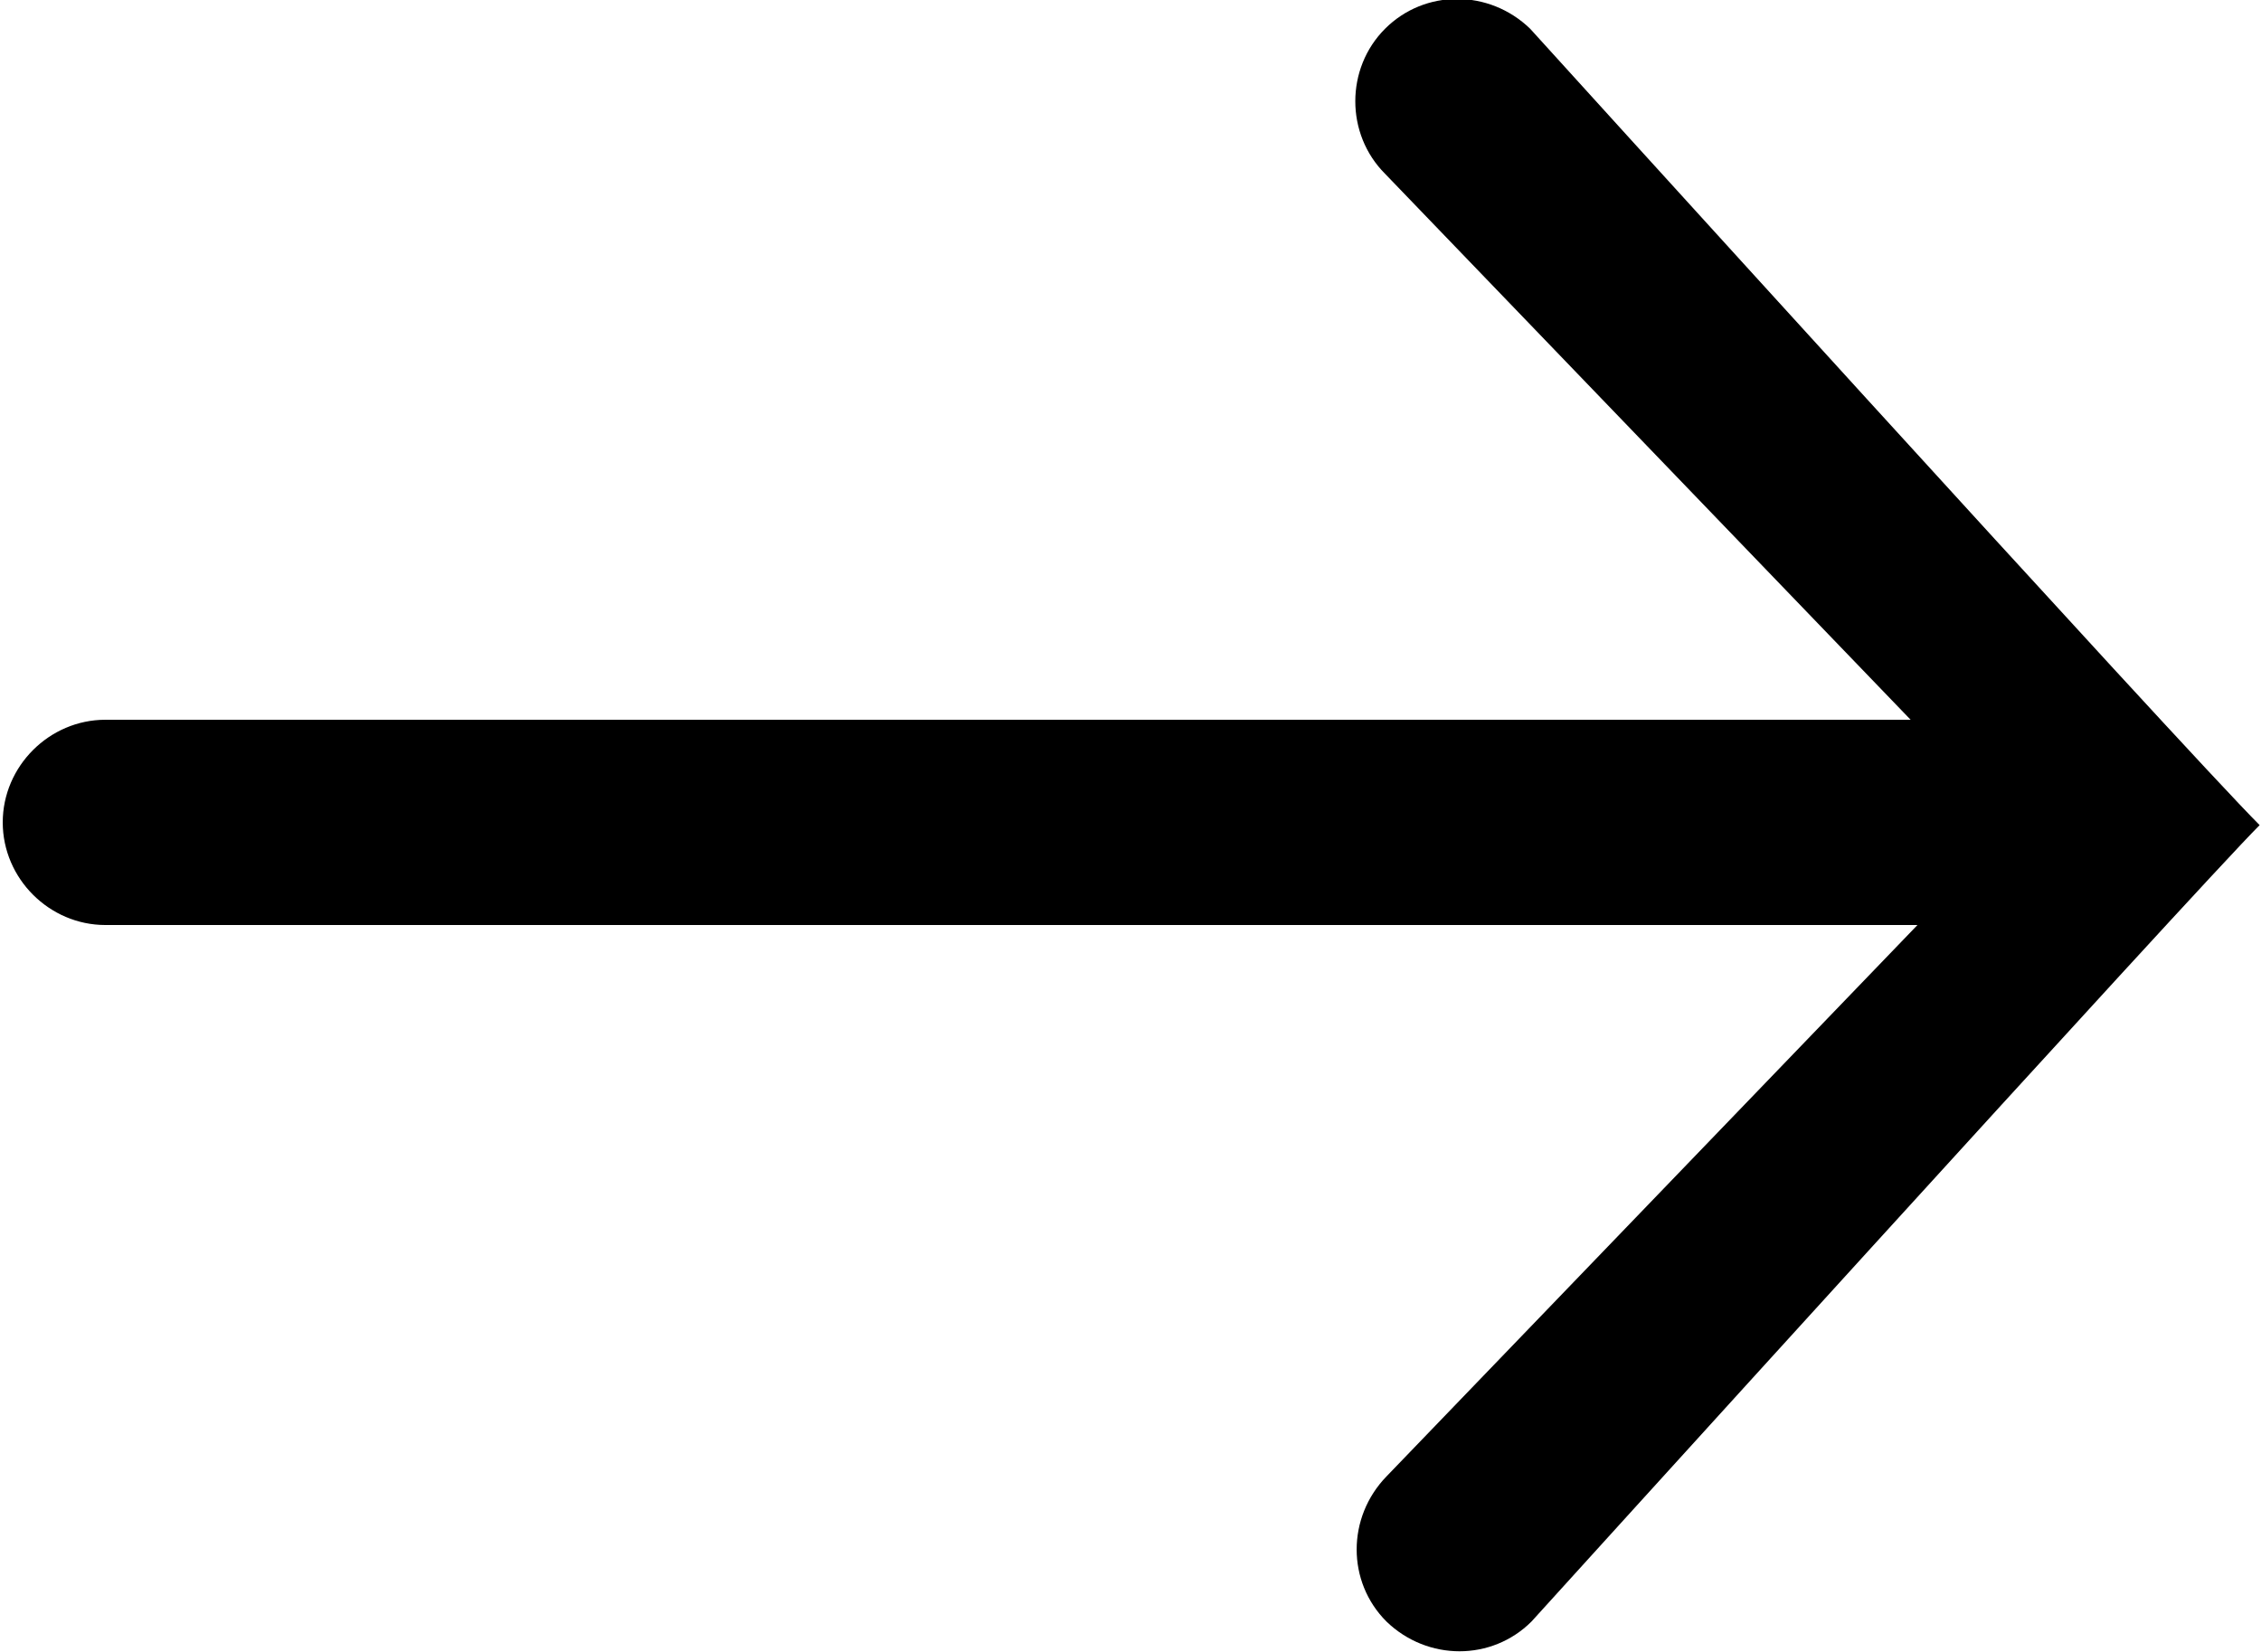
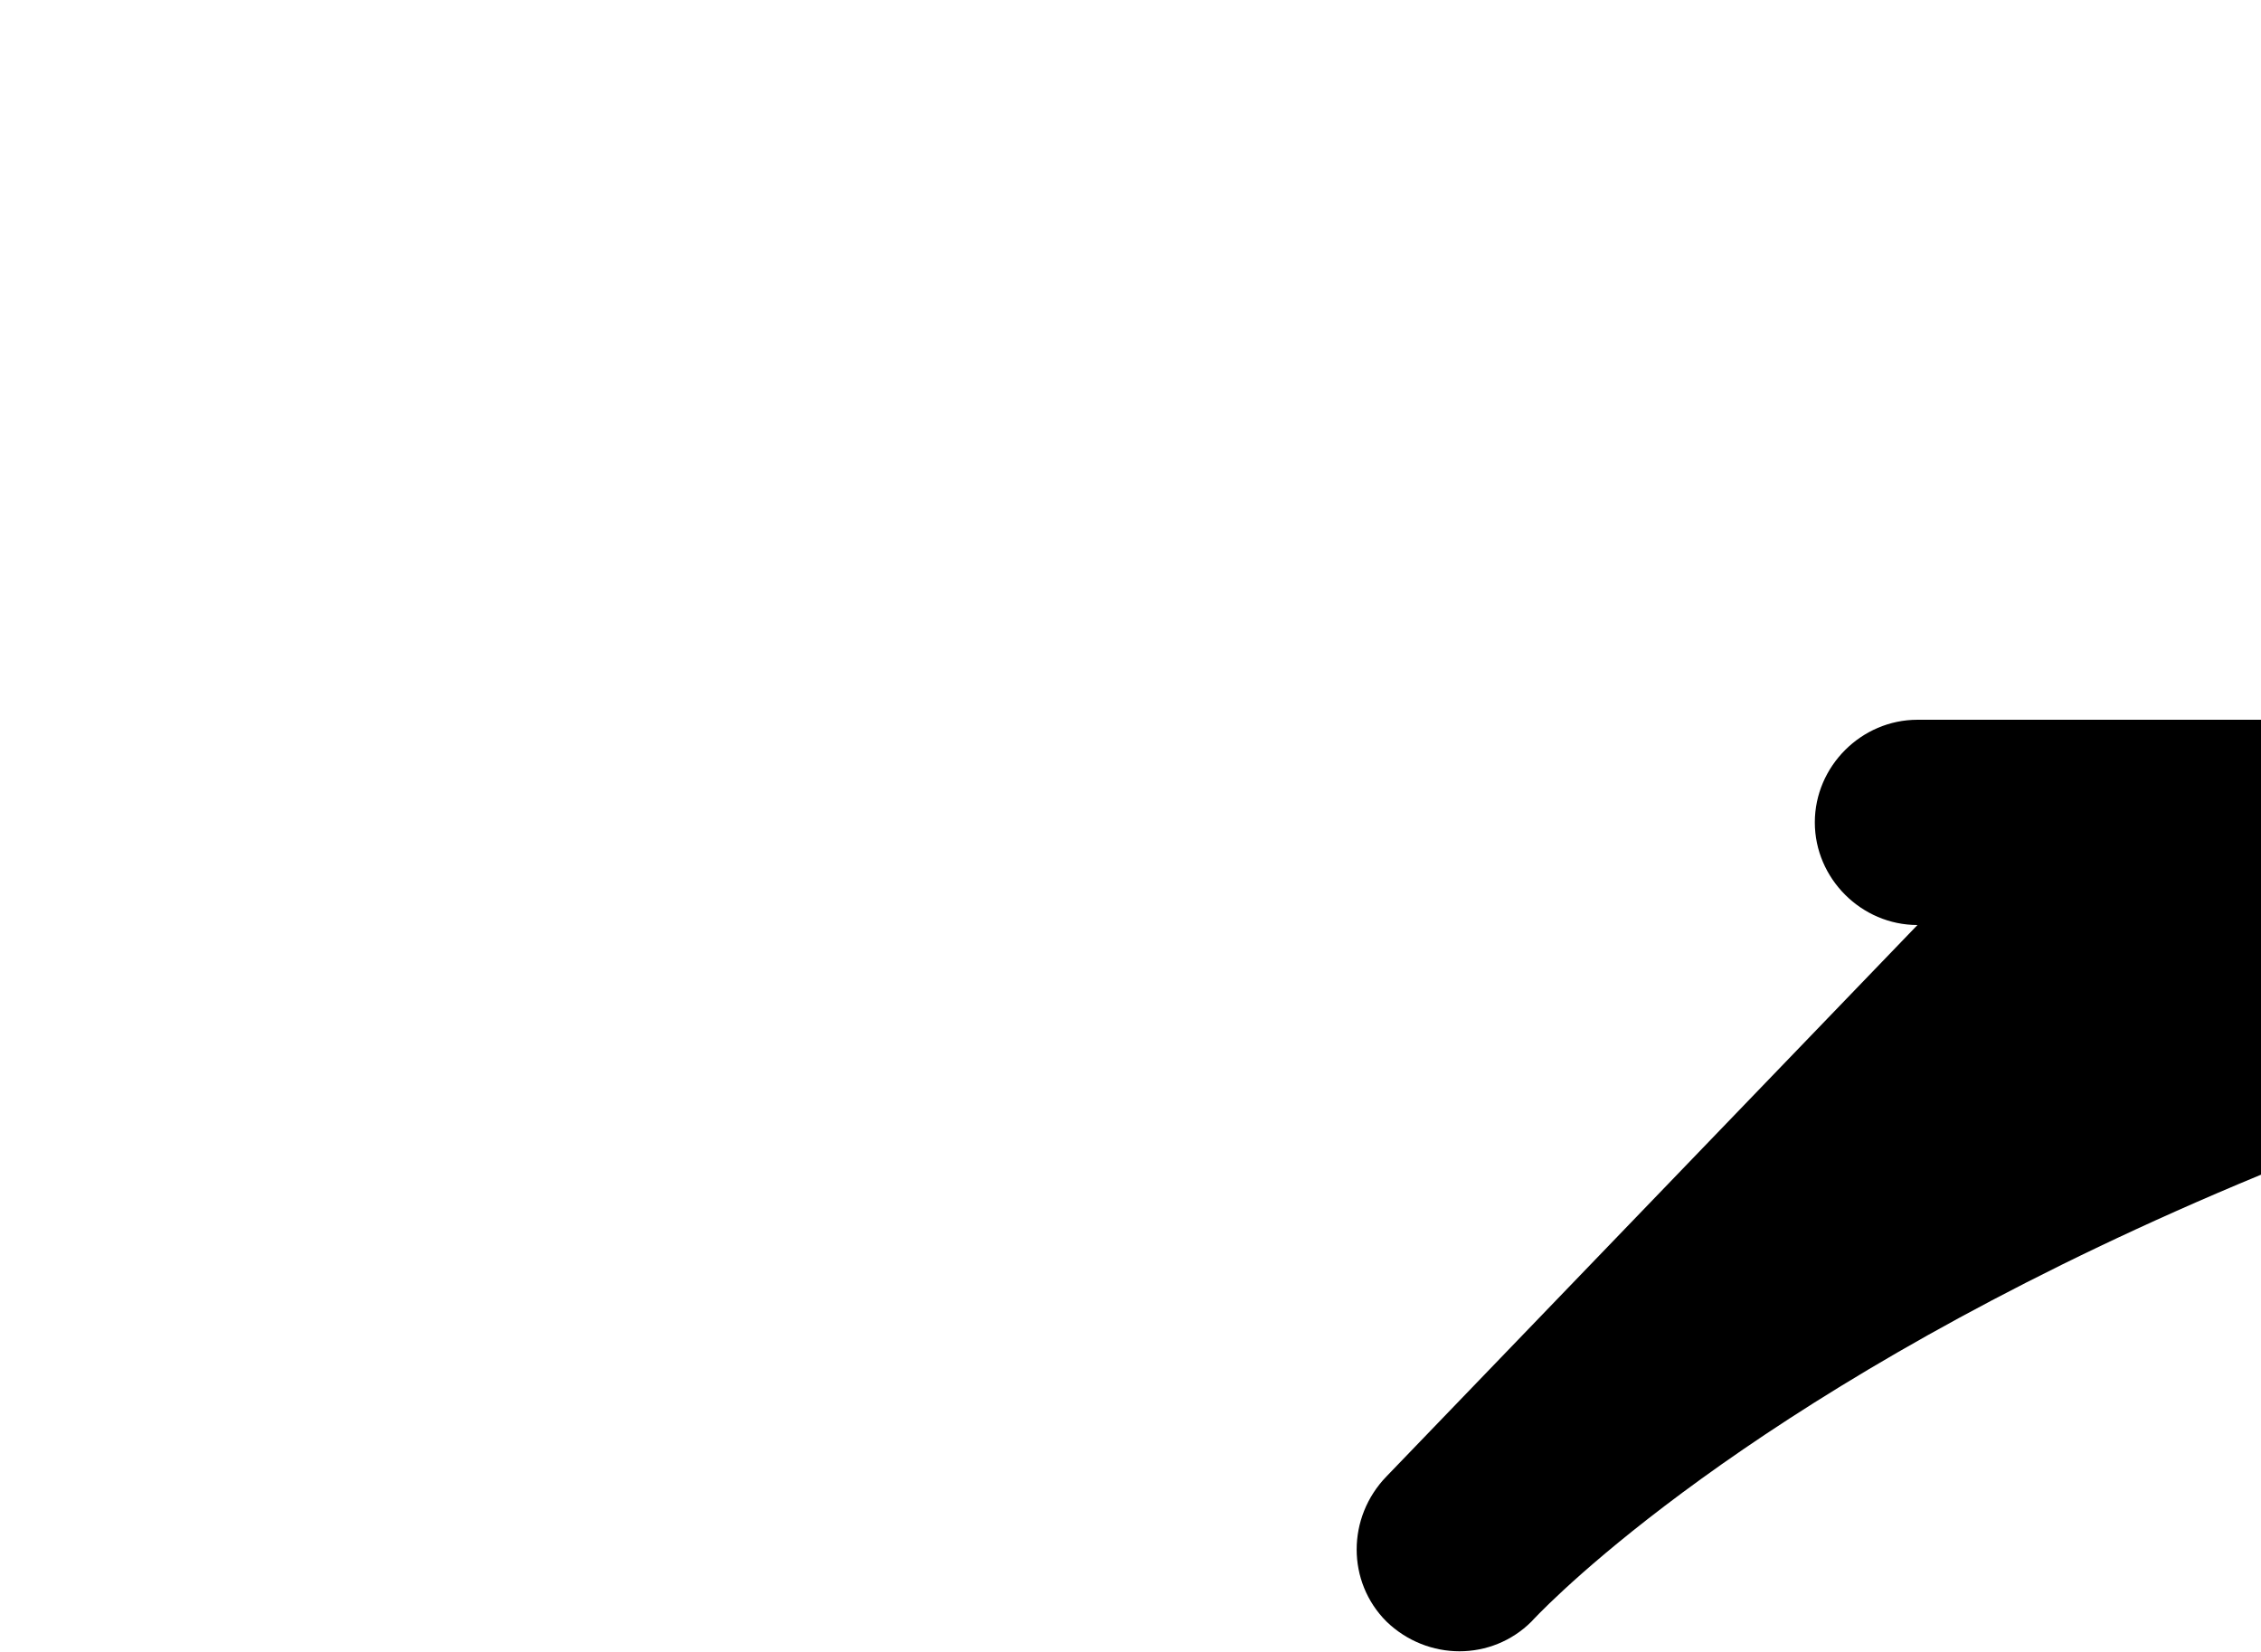
<svg xmlns="http://www.w3.org/2000/svg" version="1.1" id="图层_1" x="0px" y="0px" viewBox="0 0 165.2 120.7" style="enable-background:new 0 0 165.2 120.7;" xml:space="preserve">
  <style type="text/css">
	.st0{fill-rule:evenodd;clip-rule:evenodd;}
</style>
-   <path id="圆角矩形_1_拷贝_2" class="st0" d="M111.9,118.5c-2.9,2.9-7.6,2.9-10.6,0c-2.9-2.9-2.9-7.6,0-10.6l38.8-40.3H7.7  c-4.1,0-7.5-3.4-7.5-7.5s3.4-7.5,7.5-7.5h131.9l-38.4-39.9c-2.9-2.9-2.9-7.7,0-10.6c2.9-2.9,7.6-2.9,10.6,0c0,0,47.7,52.6,53.3,58.2  C160.5,64.9,111.9,118.5,111.9,118.5z" />
+   <path id="圆角矩形_1_拷贝_2" class="st0" d="M111.9,118.5c-2.9,2.9-7.6,2.9-10.6,0c-2.9-2.9-2.9-7.6,0-10.6l38.8-40.3c-4.1,0-7.5-3.4-7.5-7.5s3.4-7.5,7.5-7.5h131.9l-38.4-39.9c-2.9-2.9-2.9-7.7,0-10.6c2.9-2.9,7.6-2.9,10.6,0c0,0,47.7,52.6,53.3,58.2  C160.5,64.9,111.9,118.5,111.9,118.5z" />
</svg>